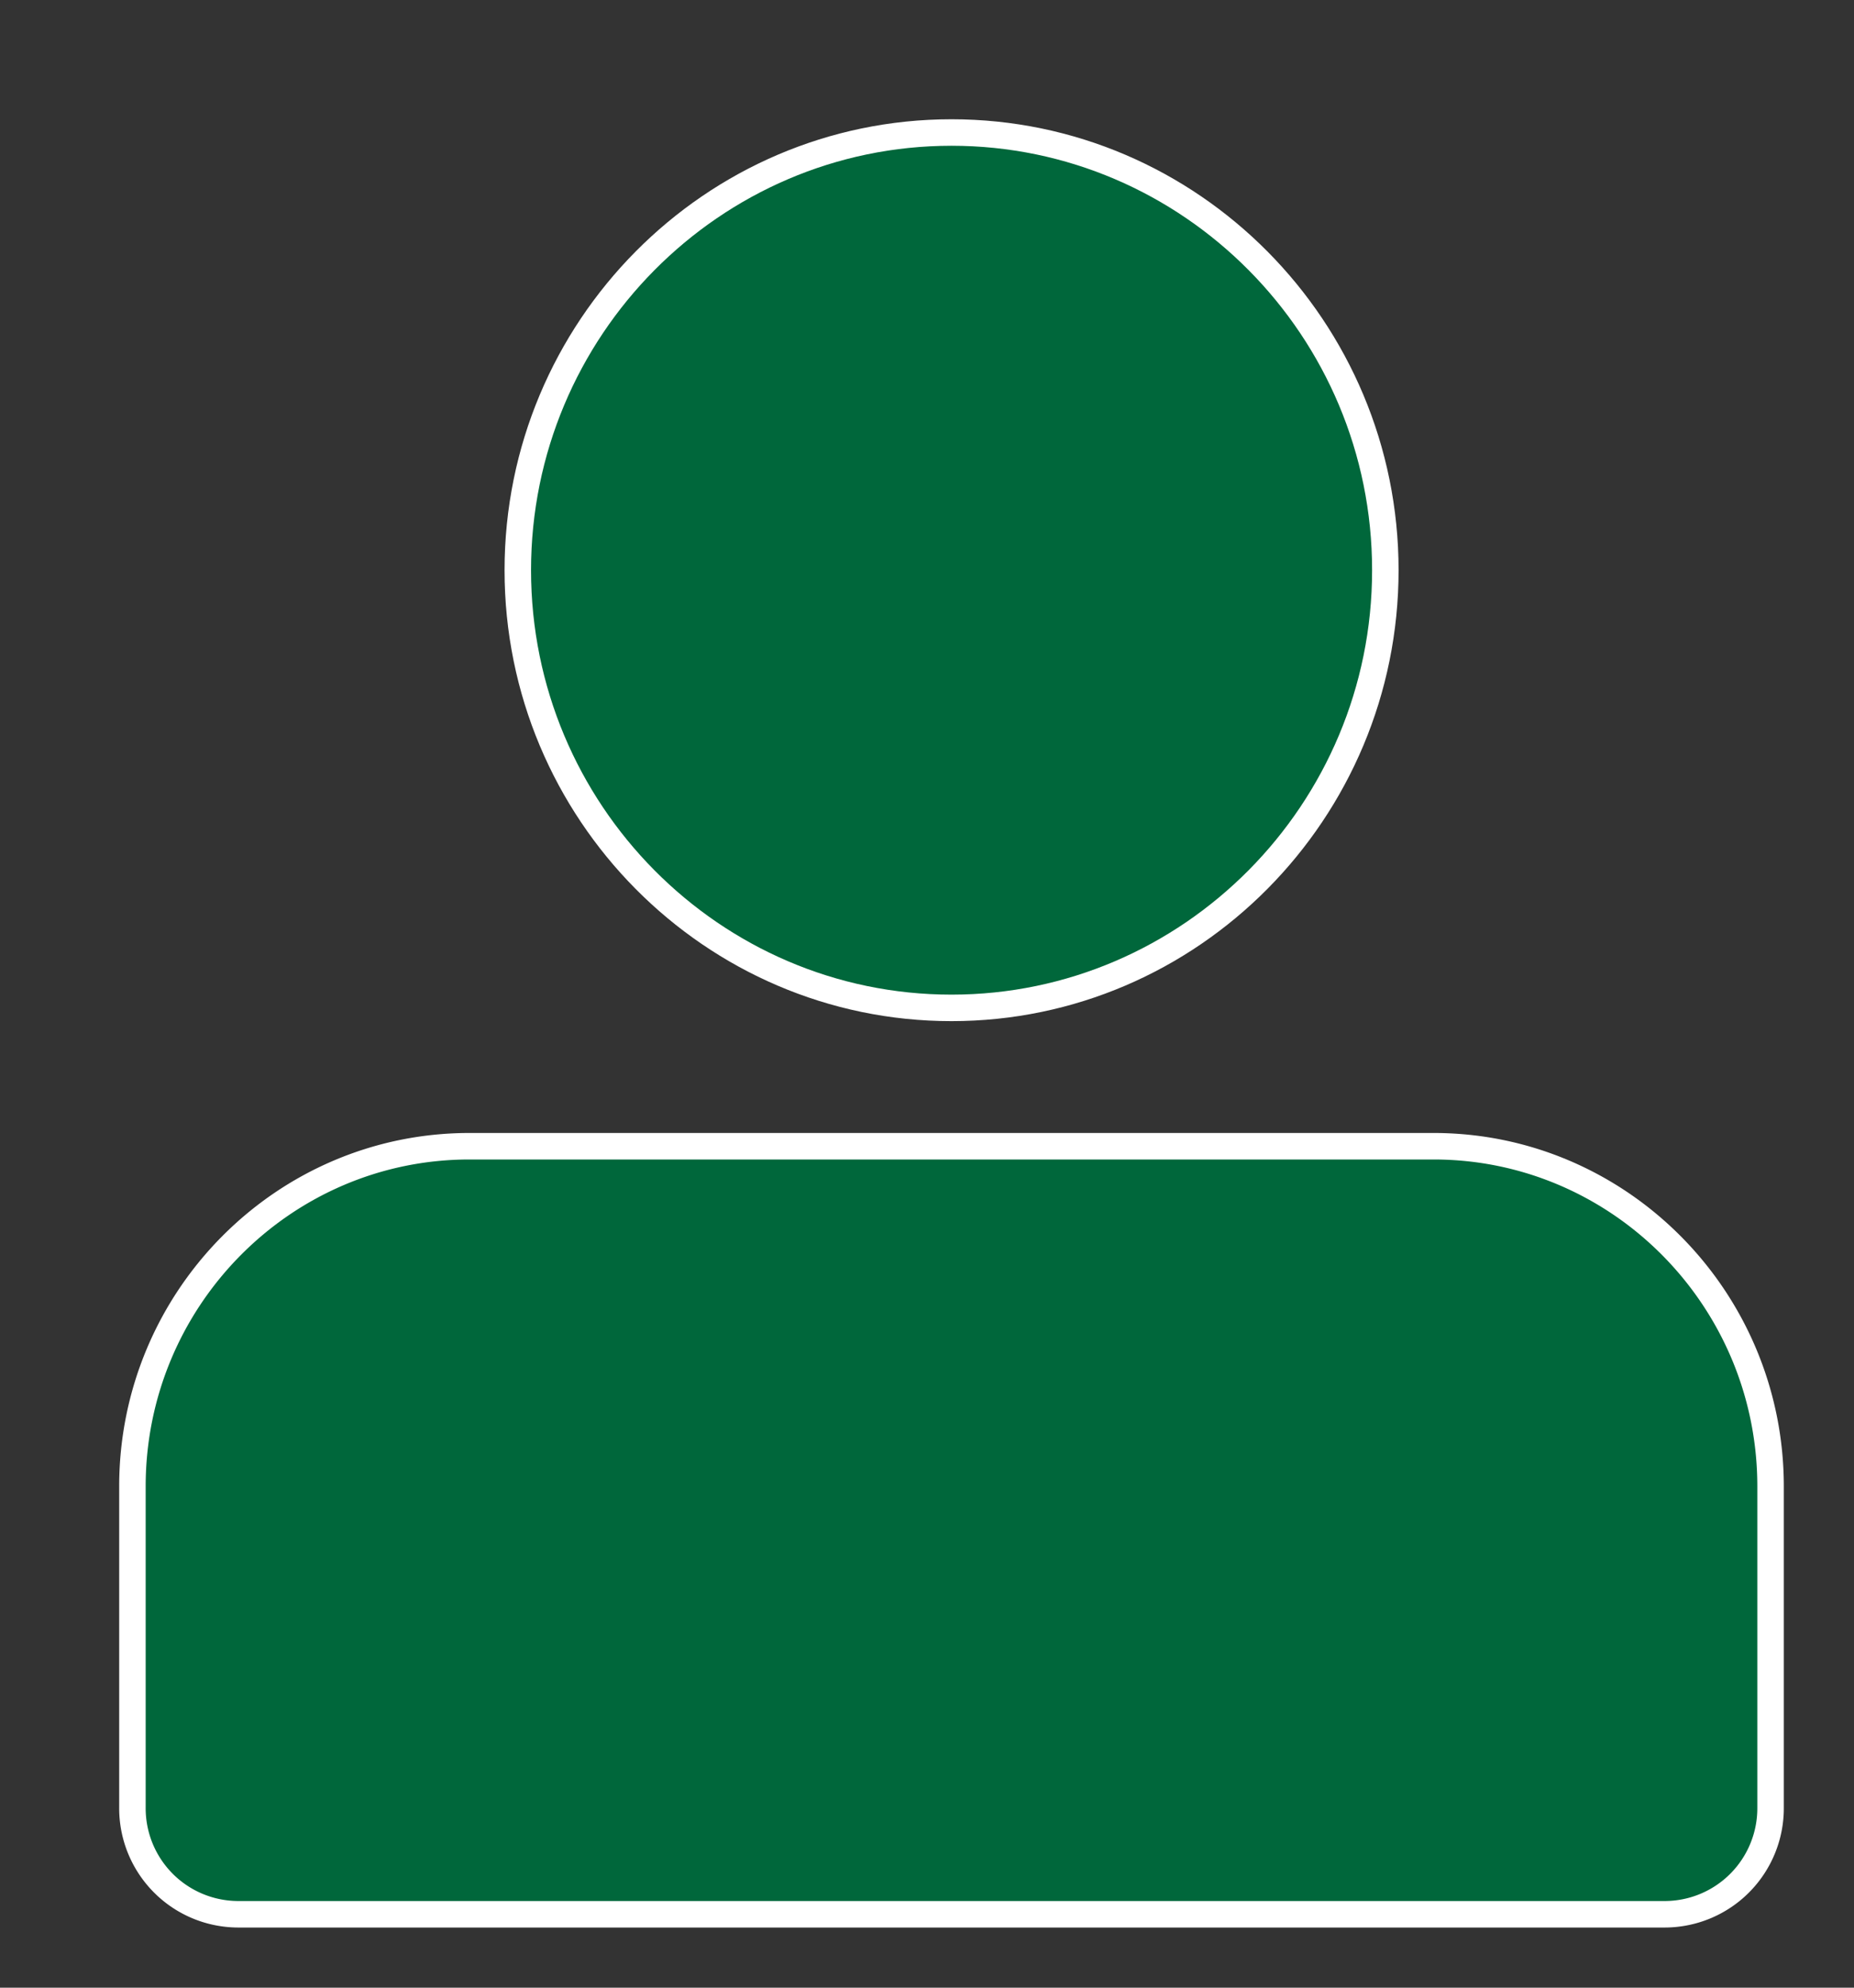
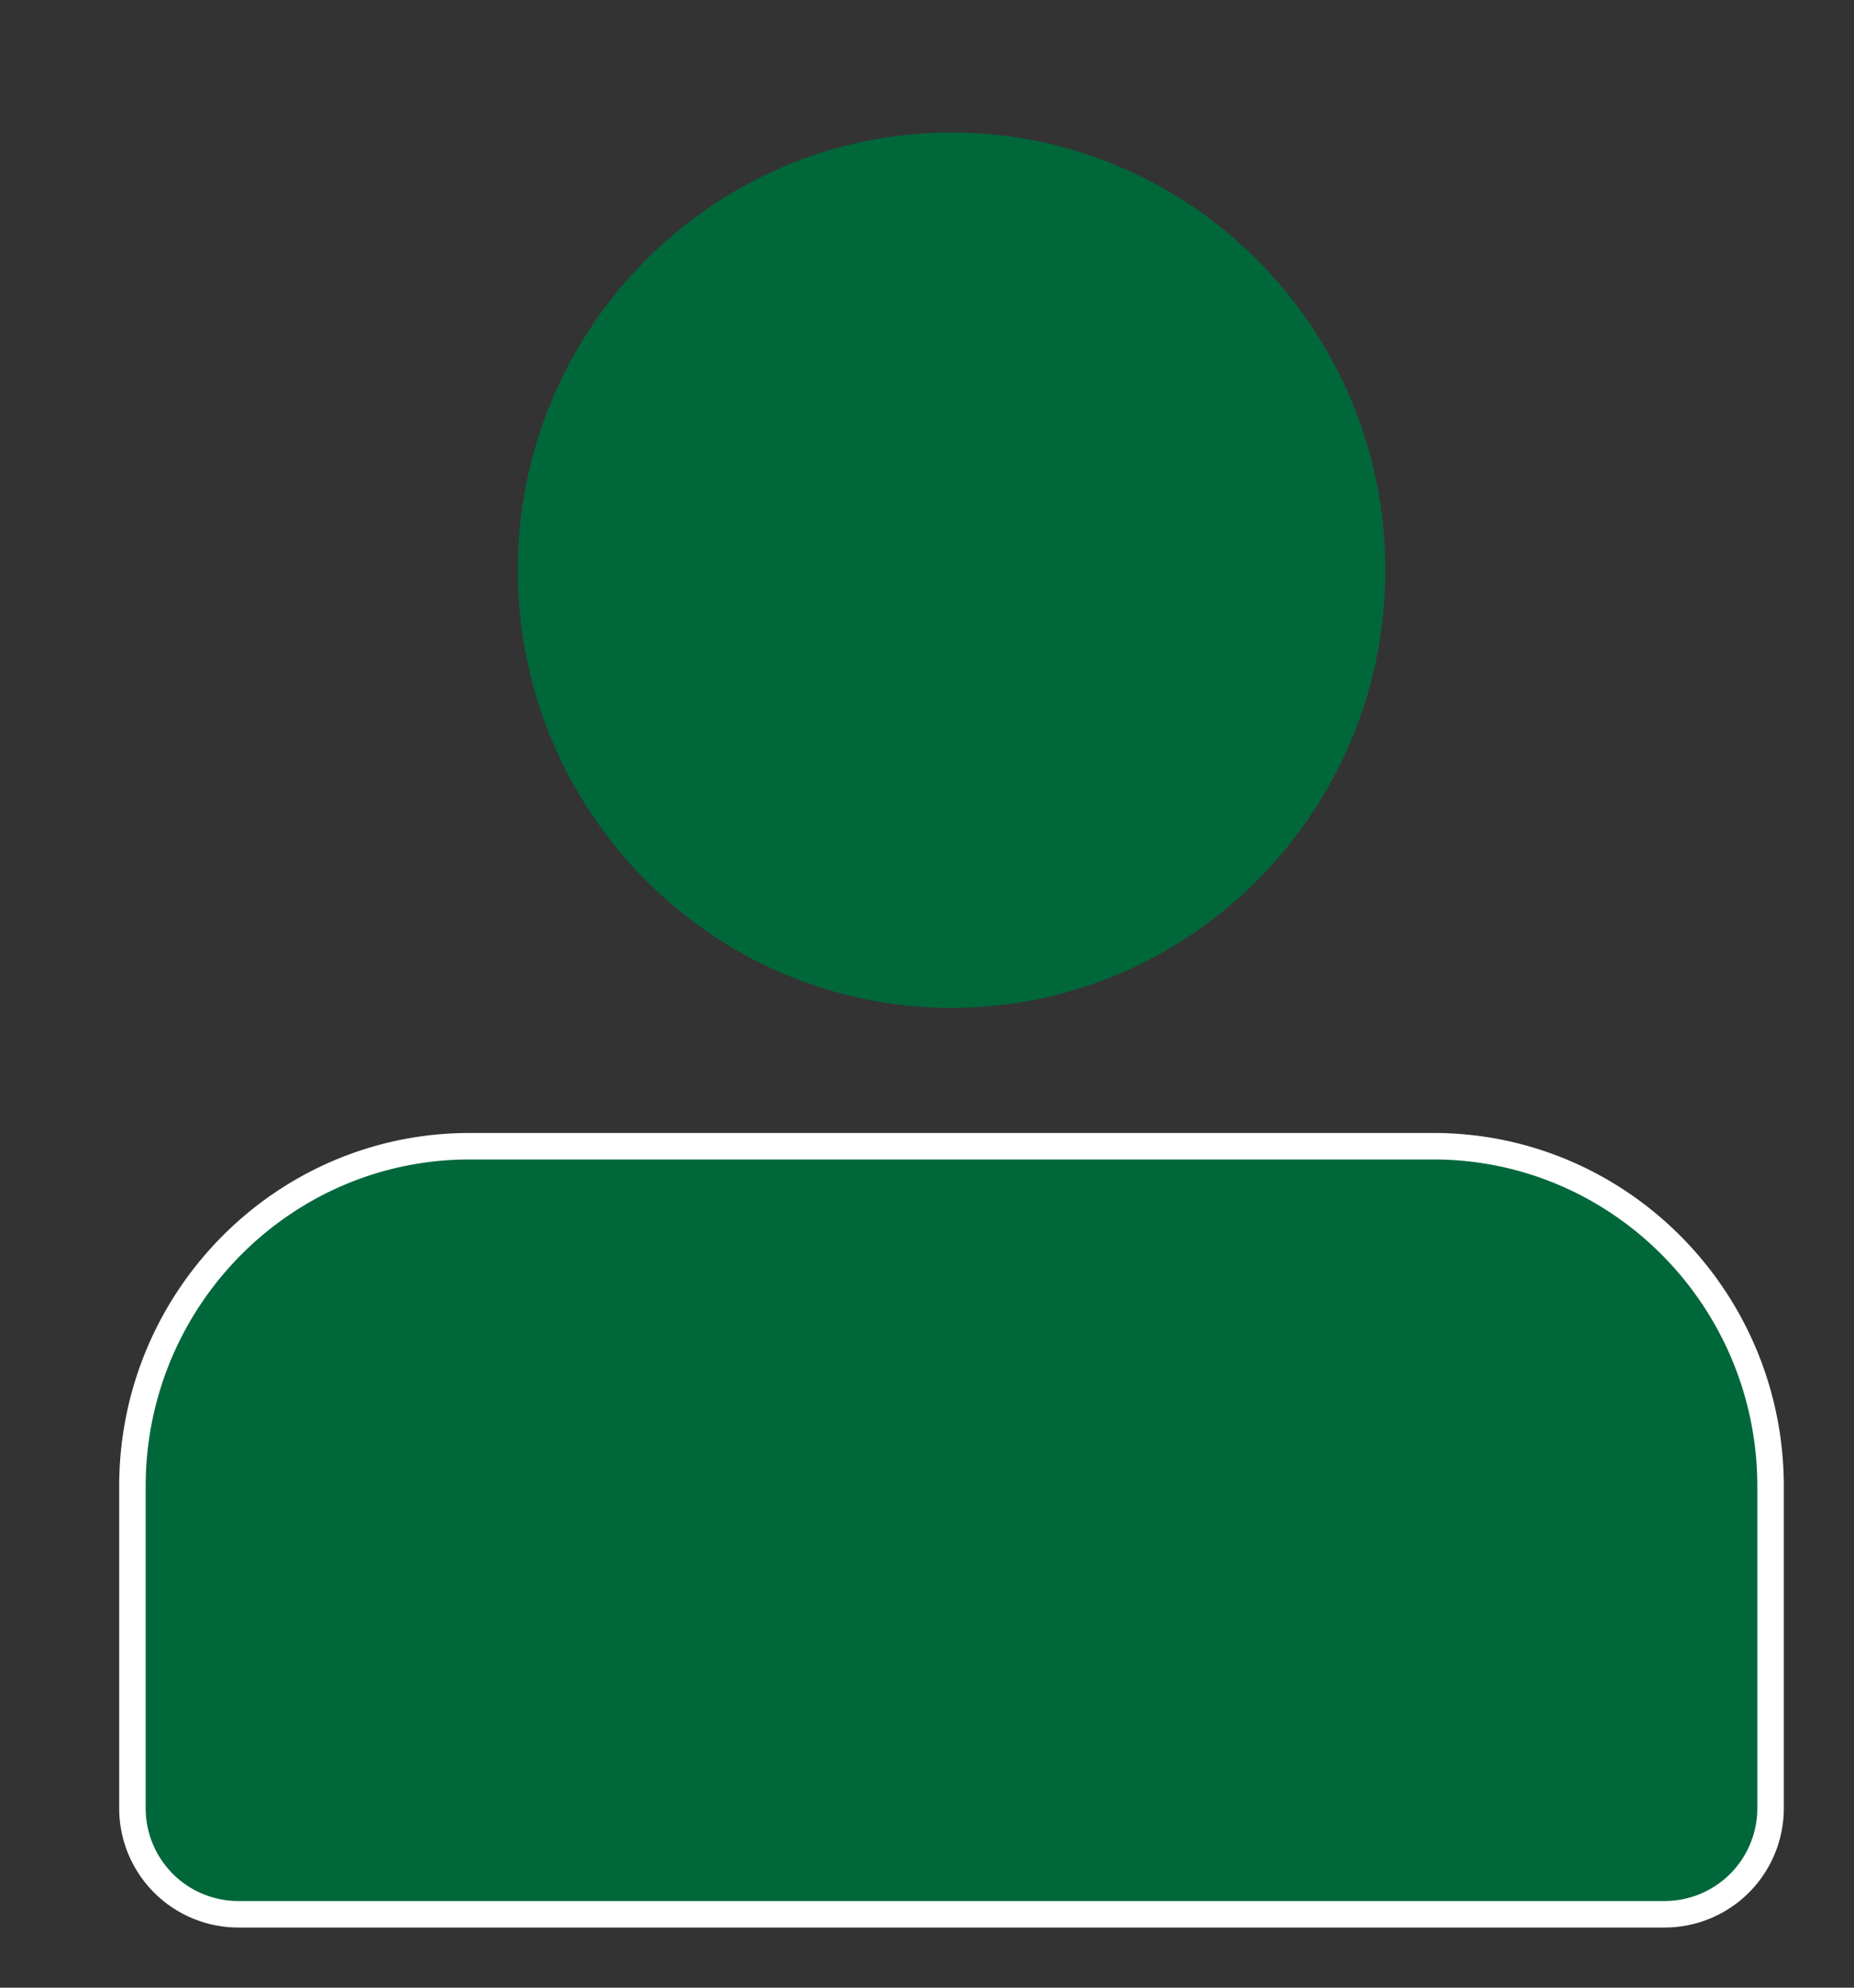
<svg xmlns="http://www.w3.org/2000/svg" width="14" height="15" viewBox="0 0 14 15">
  <rect x="0" y="0" width="14" height="15" fill="#333333" stroke="none" />
  <g>
    <g>
      <g>
        <path fill="#00673b" d="M13.37 11.217v2.427a.8.8 0 0 1-.795.802H1.795A.8.8 0 0 1 1 13.644v-2.427C1 9.8 2.142 8.65 3.545 8.65h7.28c1.403 0 2.545 1.151 2.545 2.567z" />
        <path fill="none" stroke="#fff" stroke-miterlimit="20" stroke-width=".2" d="M13.37 11.217v2.427a.8.8 0 0 1-.795.802H1.795A.8.8 0 0 1 1 13.644v-2.427C1 9.8 2.142 8.65 3.545 8.65h7.28c1.403 0 2.545 1.151 2.545 2.567z" />
      </g>
      <g>
        <path fill="#00673b" d="M3.91 4.303C3.91 2.482 5.38 1 7.185 1c1.806 0 3.276 1.482 3.276 3.303S8.99 7.606 7.185 7.606c-1.806 0-3.275-1.482-3.275-3.303z" />
-         <path fill="none" stroke="#fff" stroke-miterlimit="20" stroke-width=".2" d="M3.91 4.303C3.91 2.482 5.38 1 7.185 1c1.806 0 3.276 1.482 3.276 3.303S8.99 7.606 7.185 7.606c-1.806 0-3.275-1.482-3.275-3.303z" />
      </g>
    </g>
  </g>
</svg>